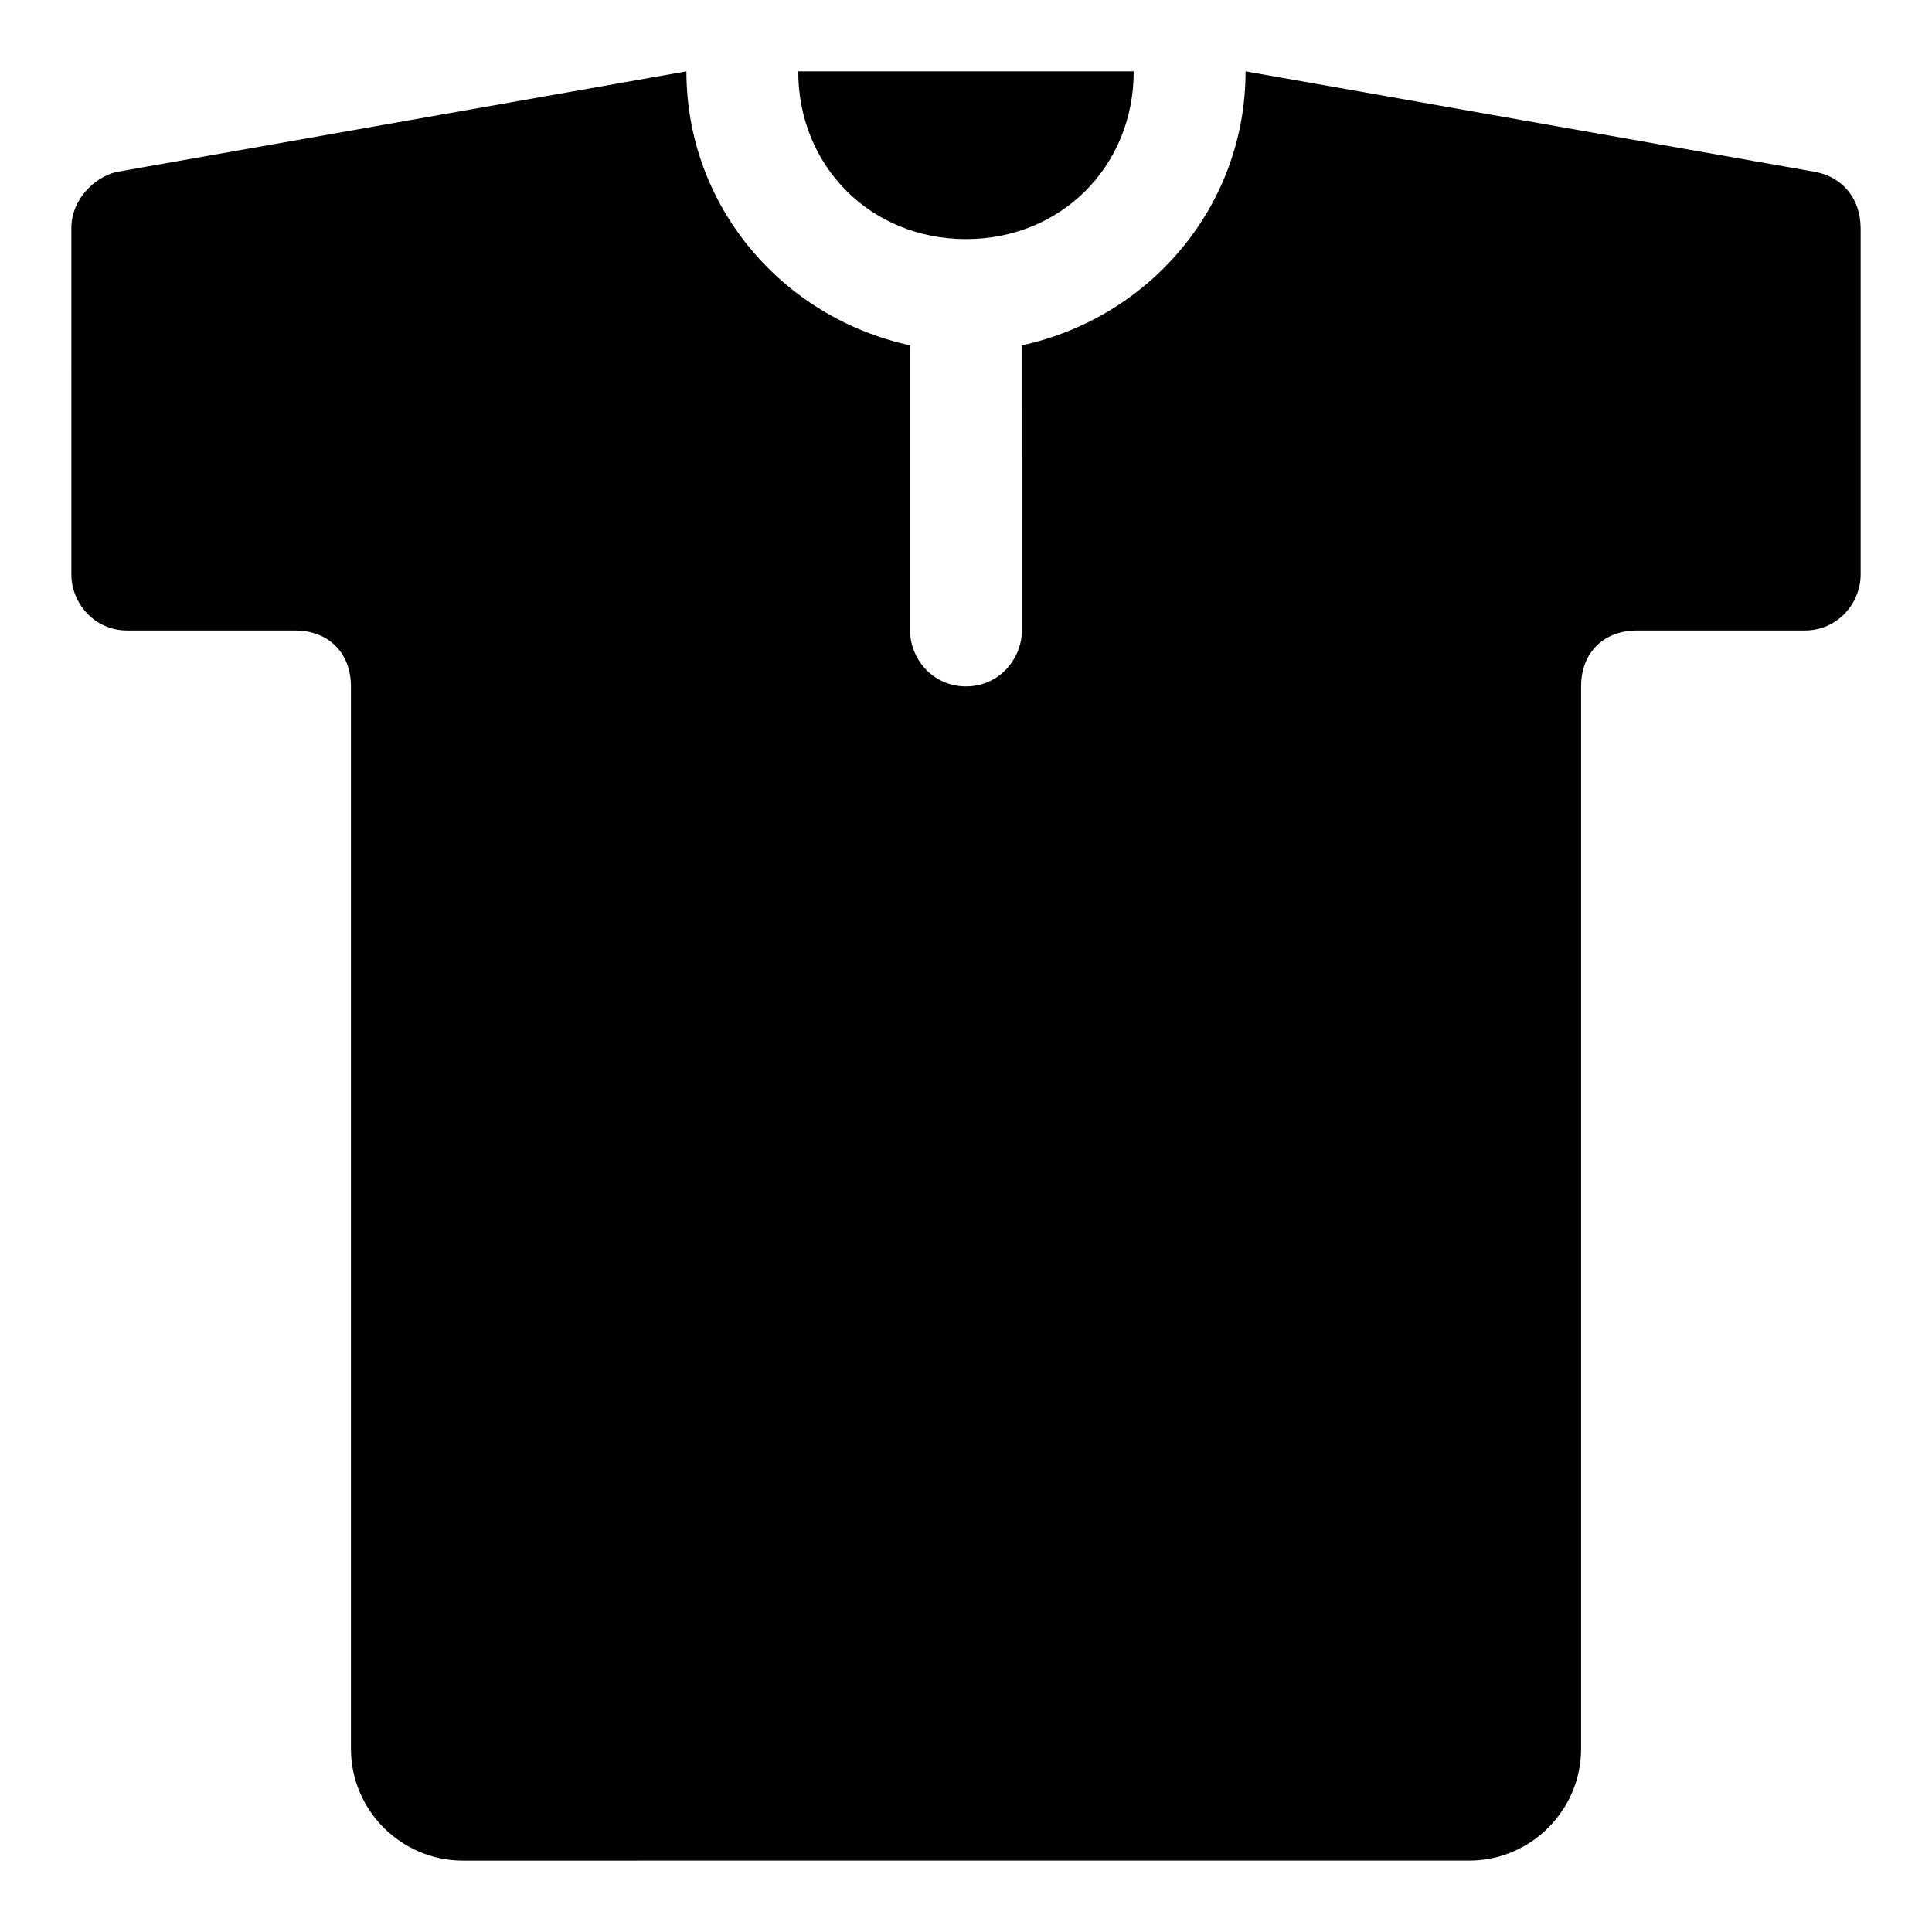
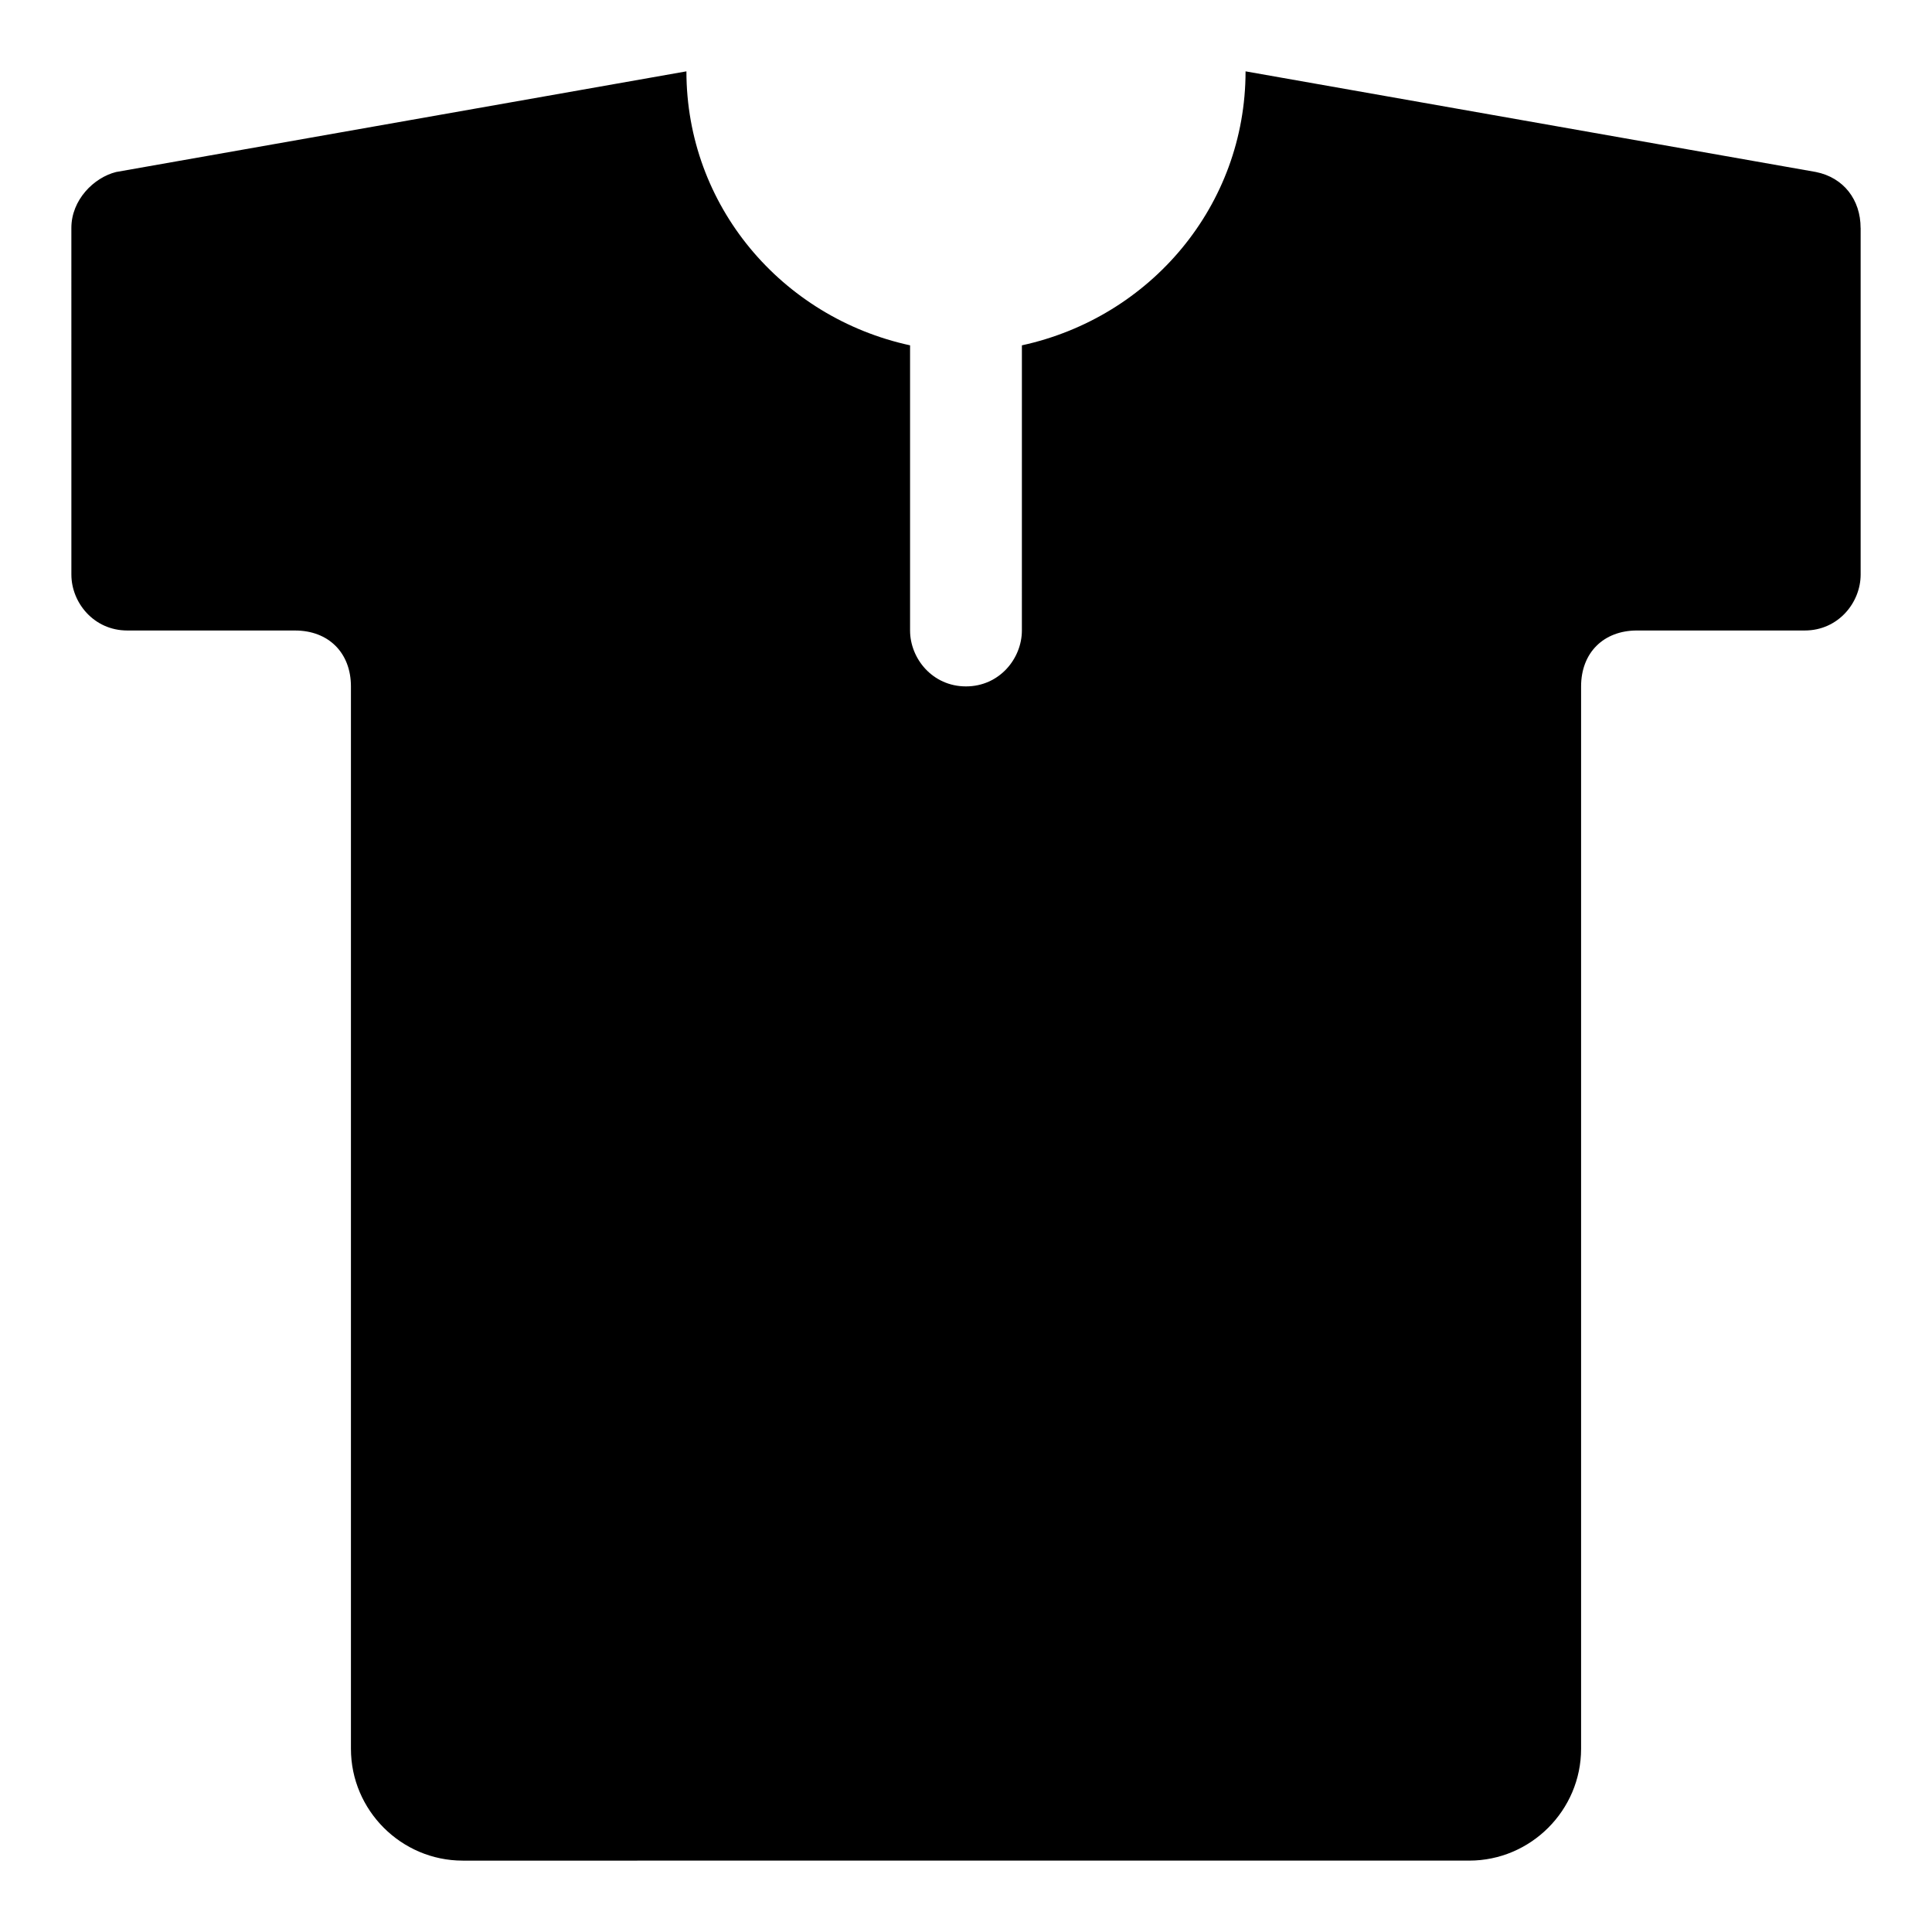
<svg xmlns="http://www.w3.org/2000/svg" fill="#000000" width="800px" height="800px" version="1.1" viewBox="144 144 512 512">
  <g>
-     <path d="m355.54 162.91h88.906c0 25.191-19.262 44.453-44.453 44.453-25.188 0.004-44.453-19.262-44.453-44.453z" />
    <path d="m637.09 204.4v91.871c0 7.41-5.926 14.816-14.816 14.816h-44.453c-8.891 0-14.816 5.926-14.816 14.816v281.54c0 16.301-13.336 29.637-29.637 29.637l-266.73 0.004c-16.301 0-29.637-13.336-29.637-29.637v-281.54c0-8.891-5.926-14.816-14.816-14.816l-44.453-0.004c-8.891 0-14.816-7.41-14.816-14.816l-0.004-91.871c0-7.41 5.926-13.336 11.855-14.816l151.14-26.676c0 35.562 25.191 65.199 59.273 72.609l-0.004 1.48v74.09c0 7.41 5.926 14.816 14.816 14.816s14.816-7.41 14.816-14.816l0.004-74.09v-1.48c34.082-7.41 59.273-37.043 59.273-72.609l151.14 26.672c7.406 1.484 11.852 7.41 11.852 14.82z" />
  </g>
</svg>